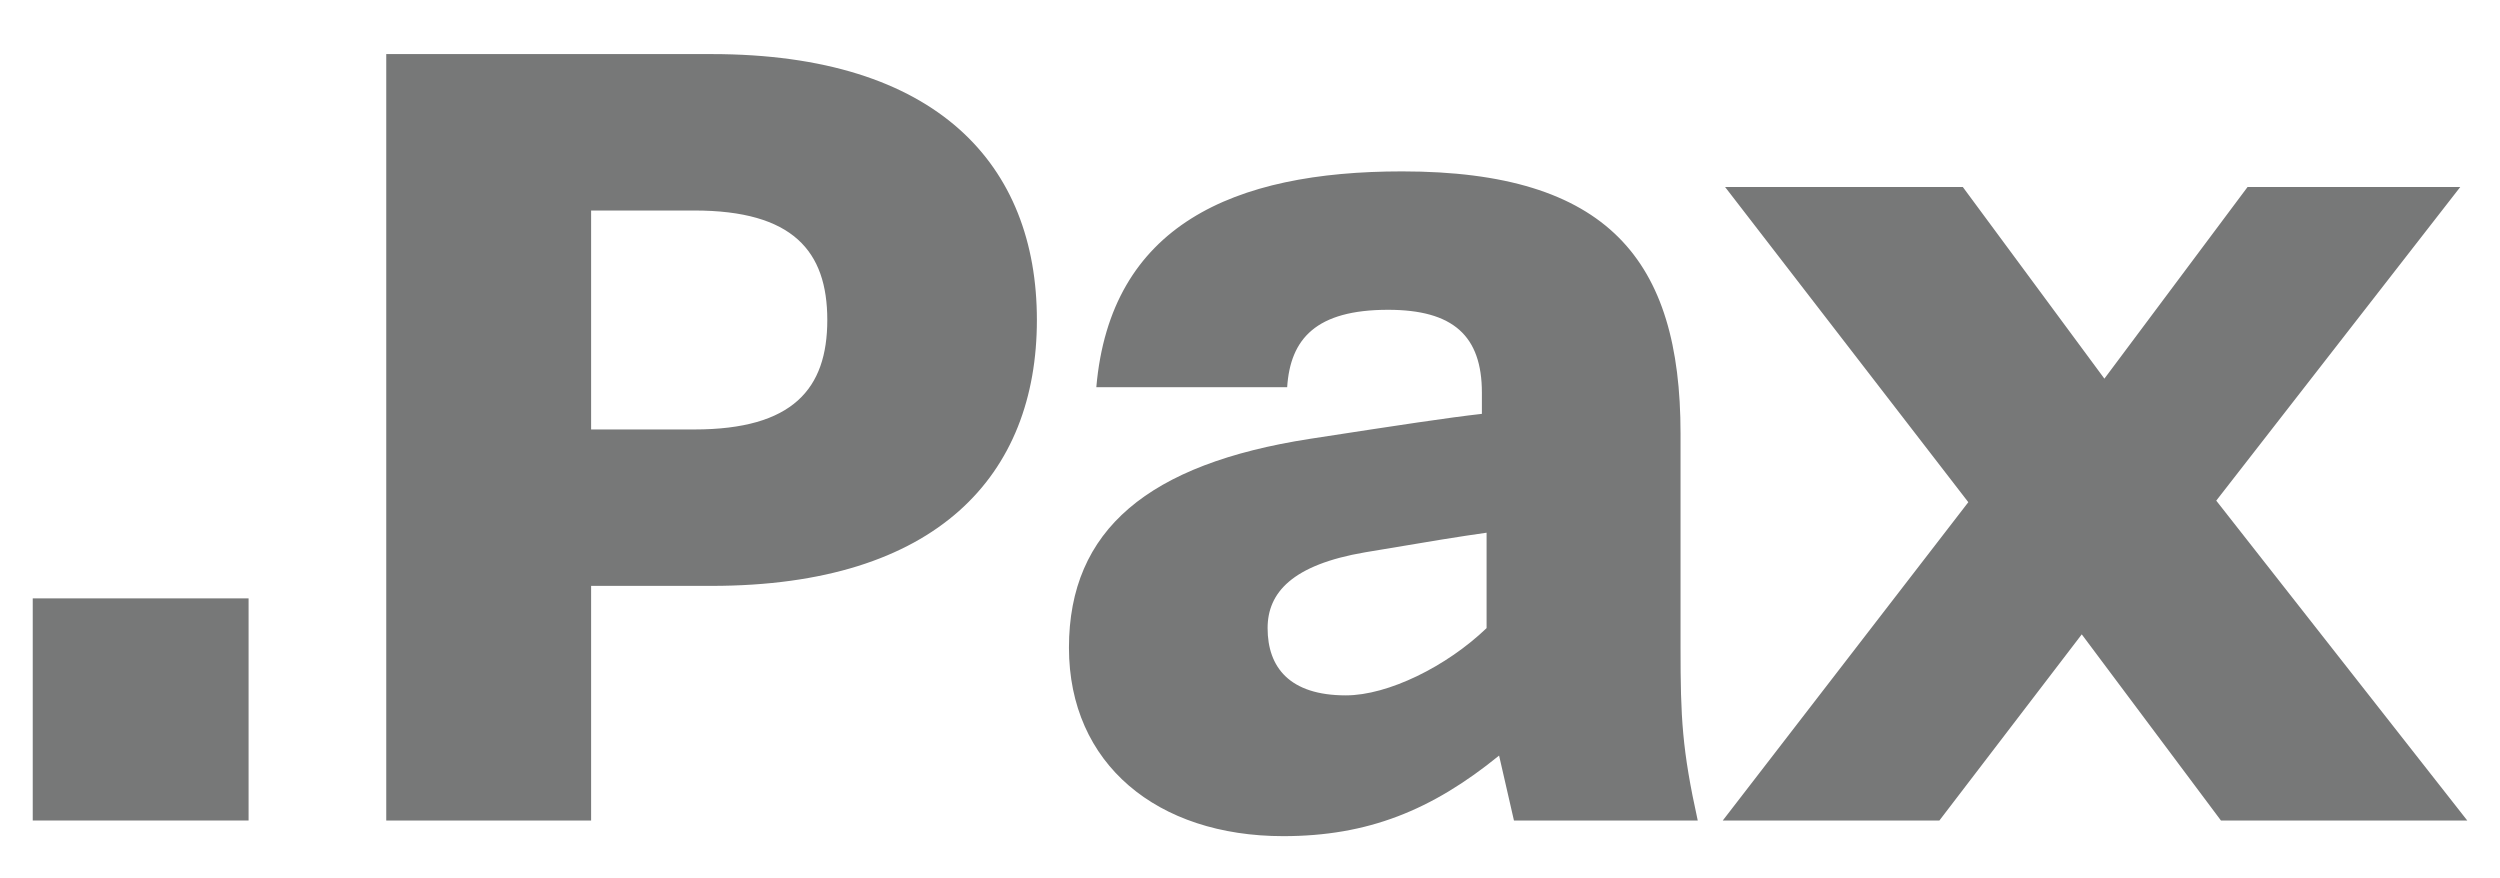
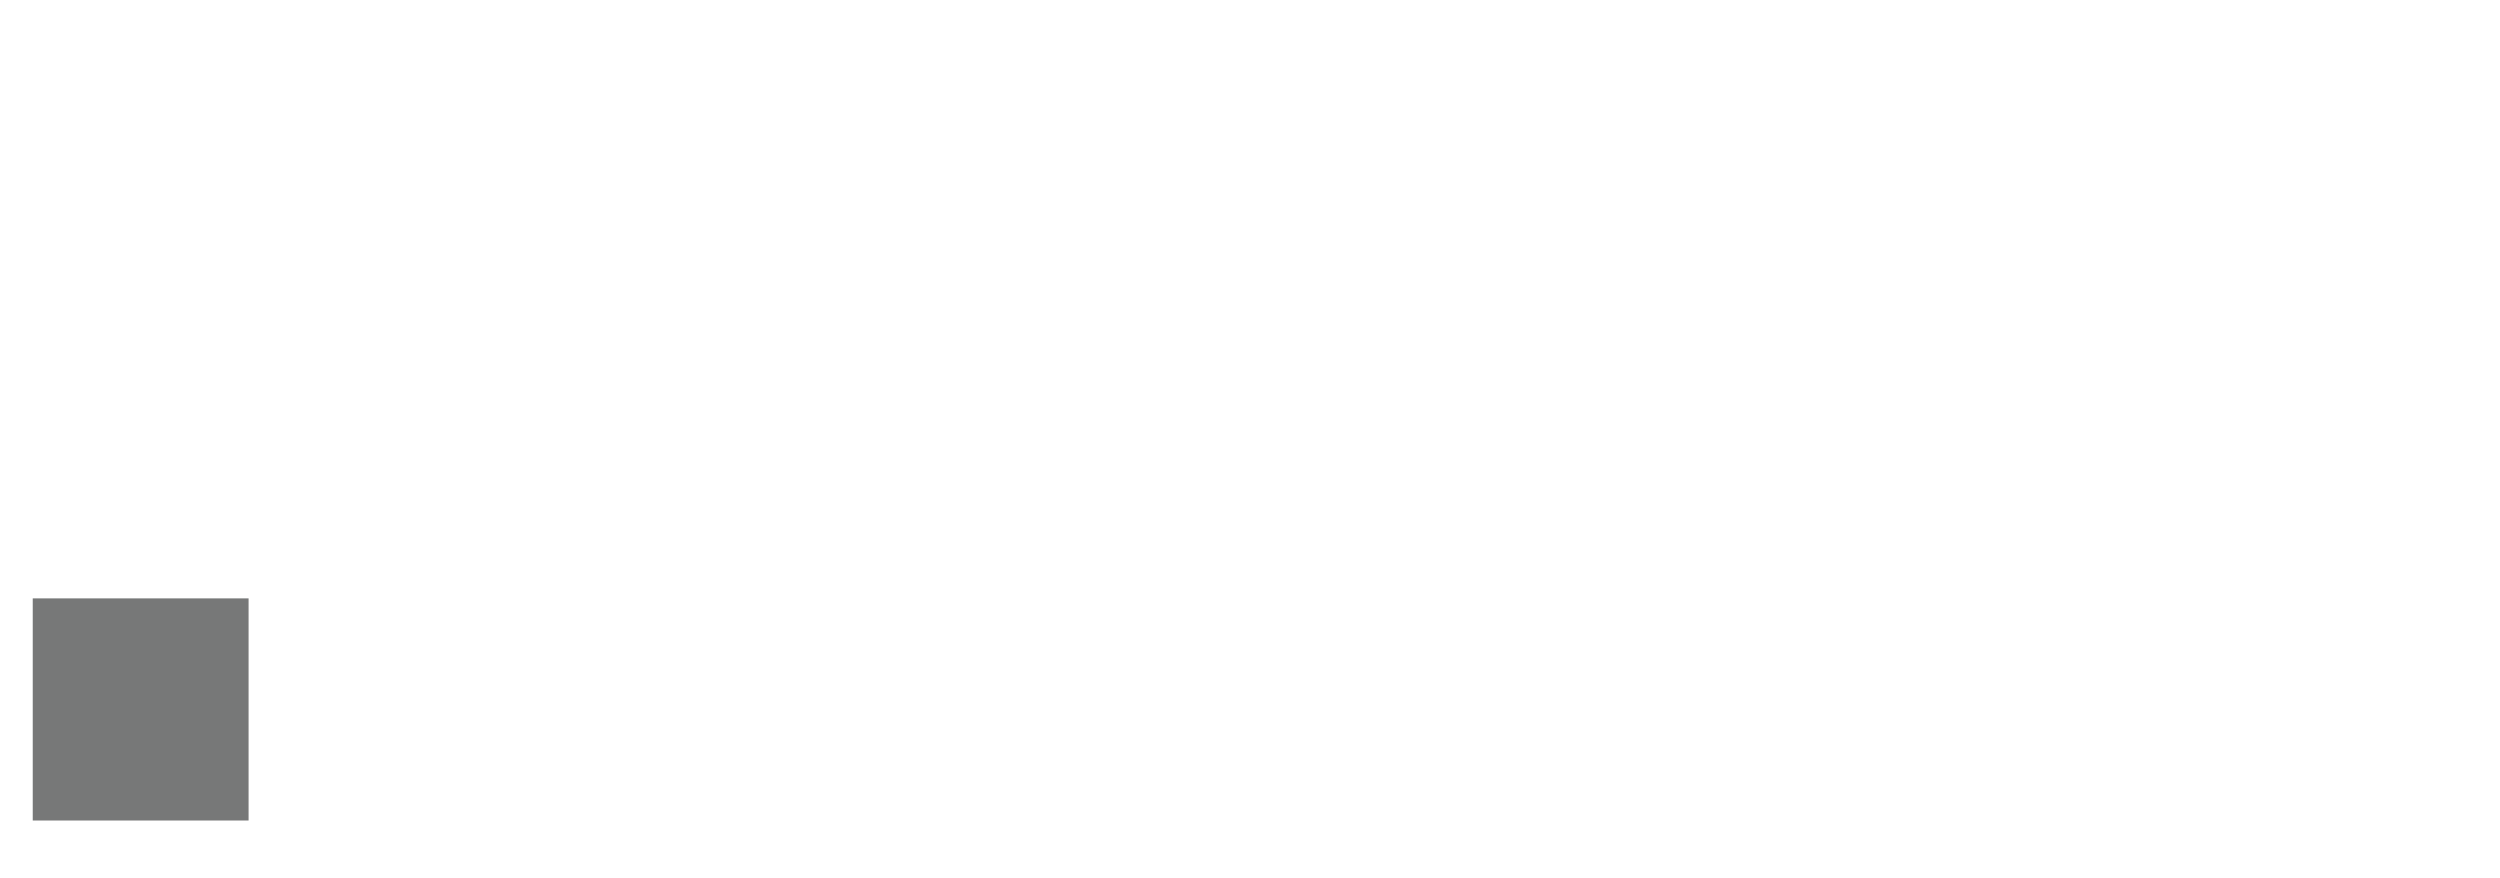
<svg xmlns="http://www.w3.org/2000/svg" width="74" height="26" viewBox="0 0 74 26" fill="none">
  <g id="PAX_Schweizerische_Lebensversicherungs-Gesellschaft_Logo" clip-path="url(#clip0_3445_1269)">
    <g id="layer1">
-       <path id="path24" d="M50.994 24.287L58.262 14.865L51.063 5.536H58.1L62.29 11.208L66.527 5.536H72.823L65.601 14.819L73.031 24.287H65.74L61.62 18.777L57.406 24.287H50.994ZM44.003 18.592V15.768C43.193 15.883 42.475 15.999 40.415 16.347C38.239 16.717 37.521 17.55 37.521 18.592C37.521 19.75 38.169 20.583 39.837 20.583C41.087 20.583 42.823 19.726 44.003 18.592ZM44.813 24.287L44.373 22.365C42.382 23.985 40.484 24.75 37.985 24.75C34.257 24.75 31.641 22.62 31.641 19.171C31.641 15.675 34.002 13.73 38.771 12.99C41.48 12.573 42.846 12.365 43.864 12.25V11.624C43.864 9.934 43.007 9.17 41.087 9.17C38.956 9.17 38.193 10.027 38.1 11.462H32.451C32.868 6.671 36.502 5.073 41.503 5.073C47.591 5.073 49.744 7.689 49.744 12.828V19.171C49.744 21.254 49.79 22.18 50.253 24.287H44.813ZM20.553 12.712C23.47 12.712 24.488 11.509 24.488 9.471C24.488 7.434 23.47 6.231 20.553 6.231H17.497V12.712H20.553ZM11.433 24.287V1.601H21.062C27.753 1.601 30.692 4.888 30.692 9.471C30.692 14.055 27.753 17.342 21.062 17.342H17.497V24.287L11.433 24.287Z" fill="#777878" />
      <path id="path26" d="M0.969 17.712H7.358V24.287H0.969V17.712Z" fill="#777878" />
    </g>
  </g>
  <defs>
    <clipPath id="clip0_3445_1269">
      <rect width="73.684" height="24.772" fill="white" transform="translate(0.158 0.79)" />
    </clipPath>
  </defs>
</svg>